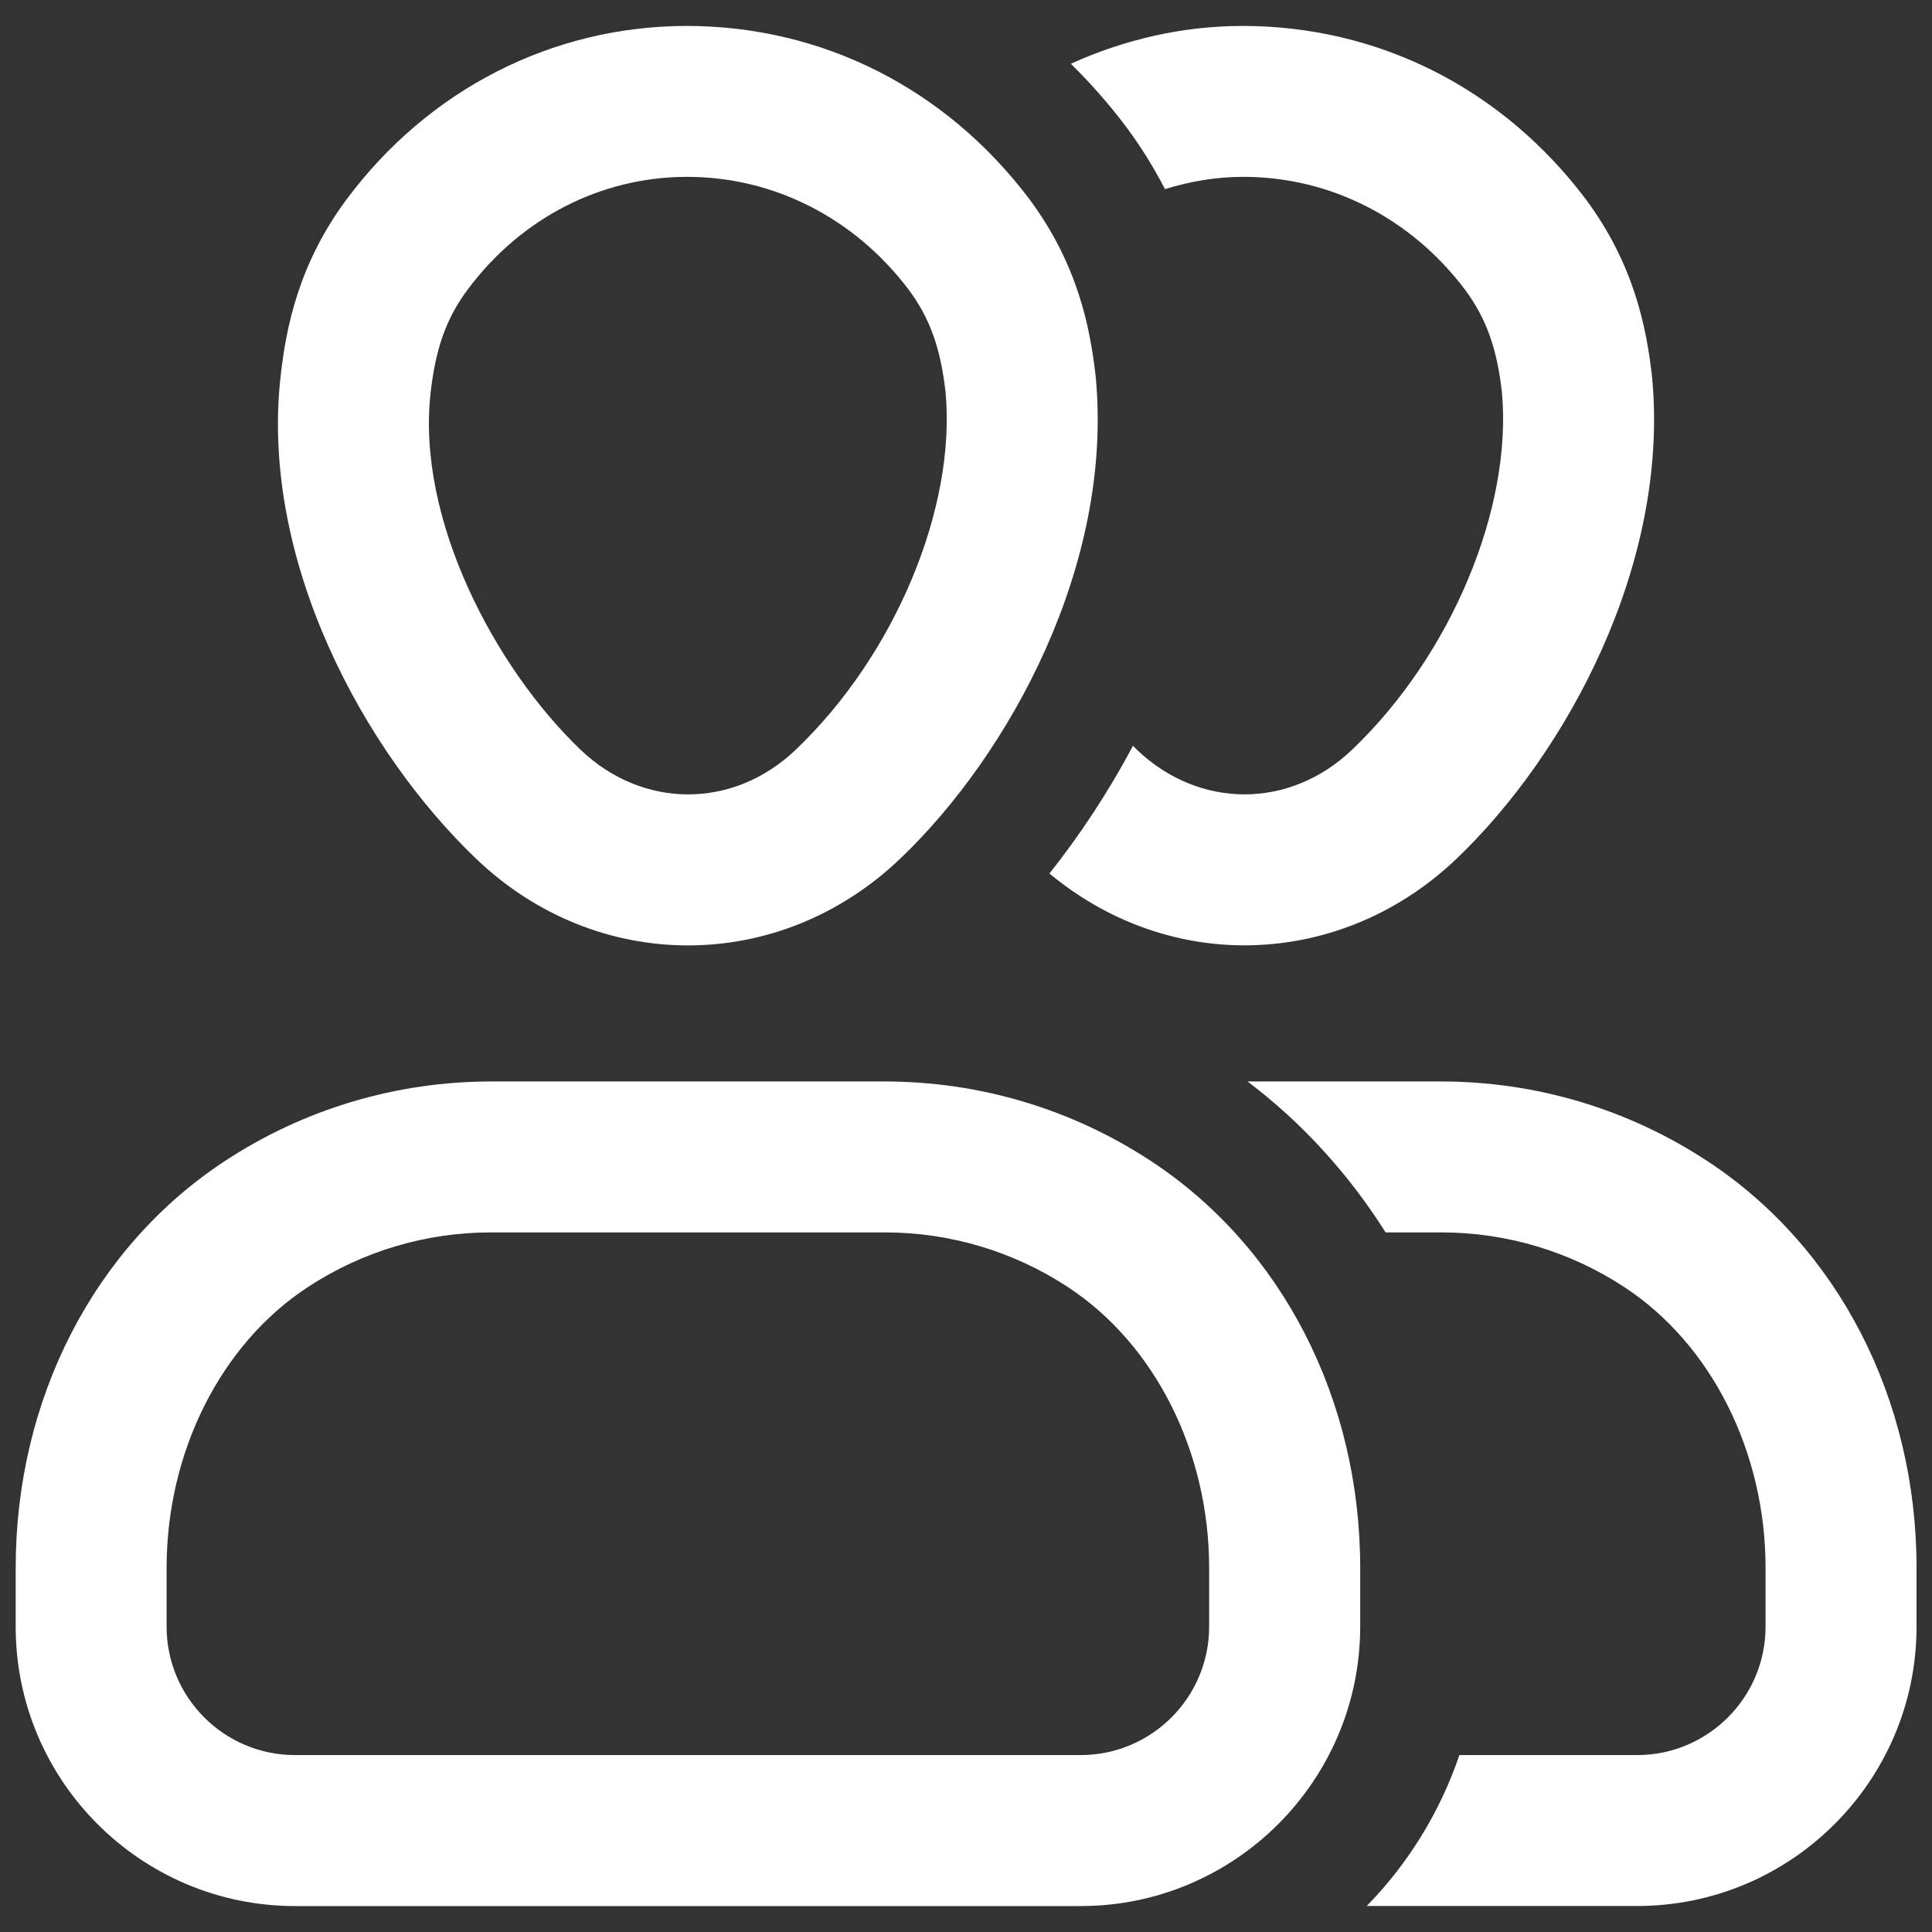
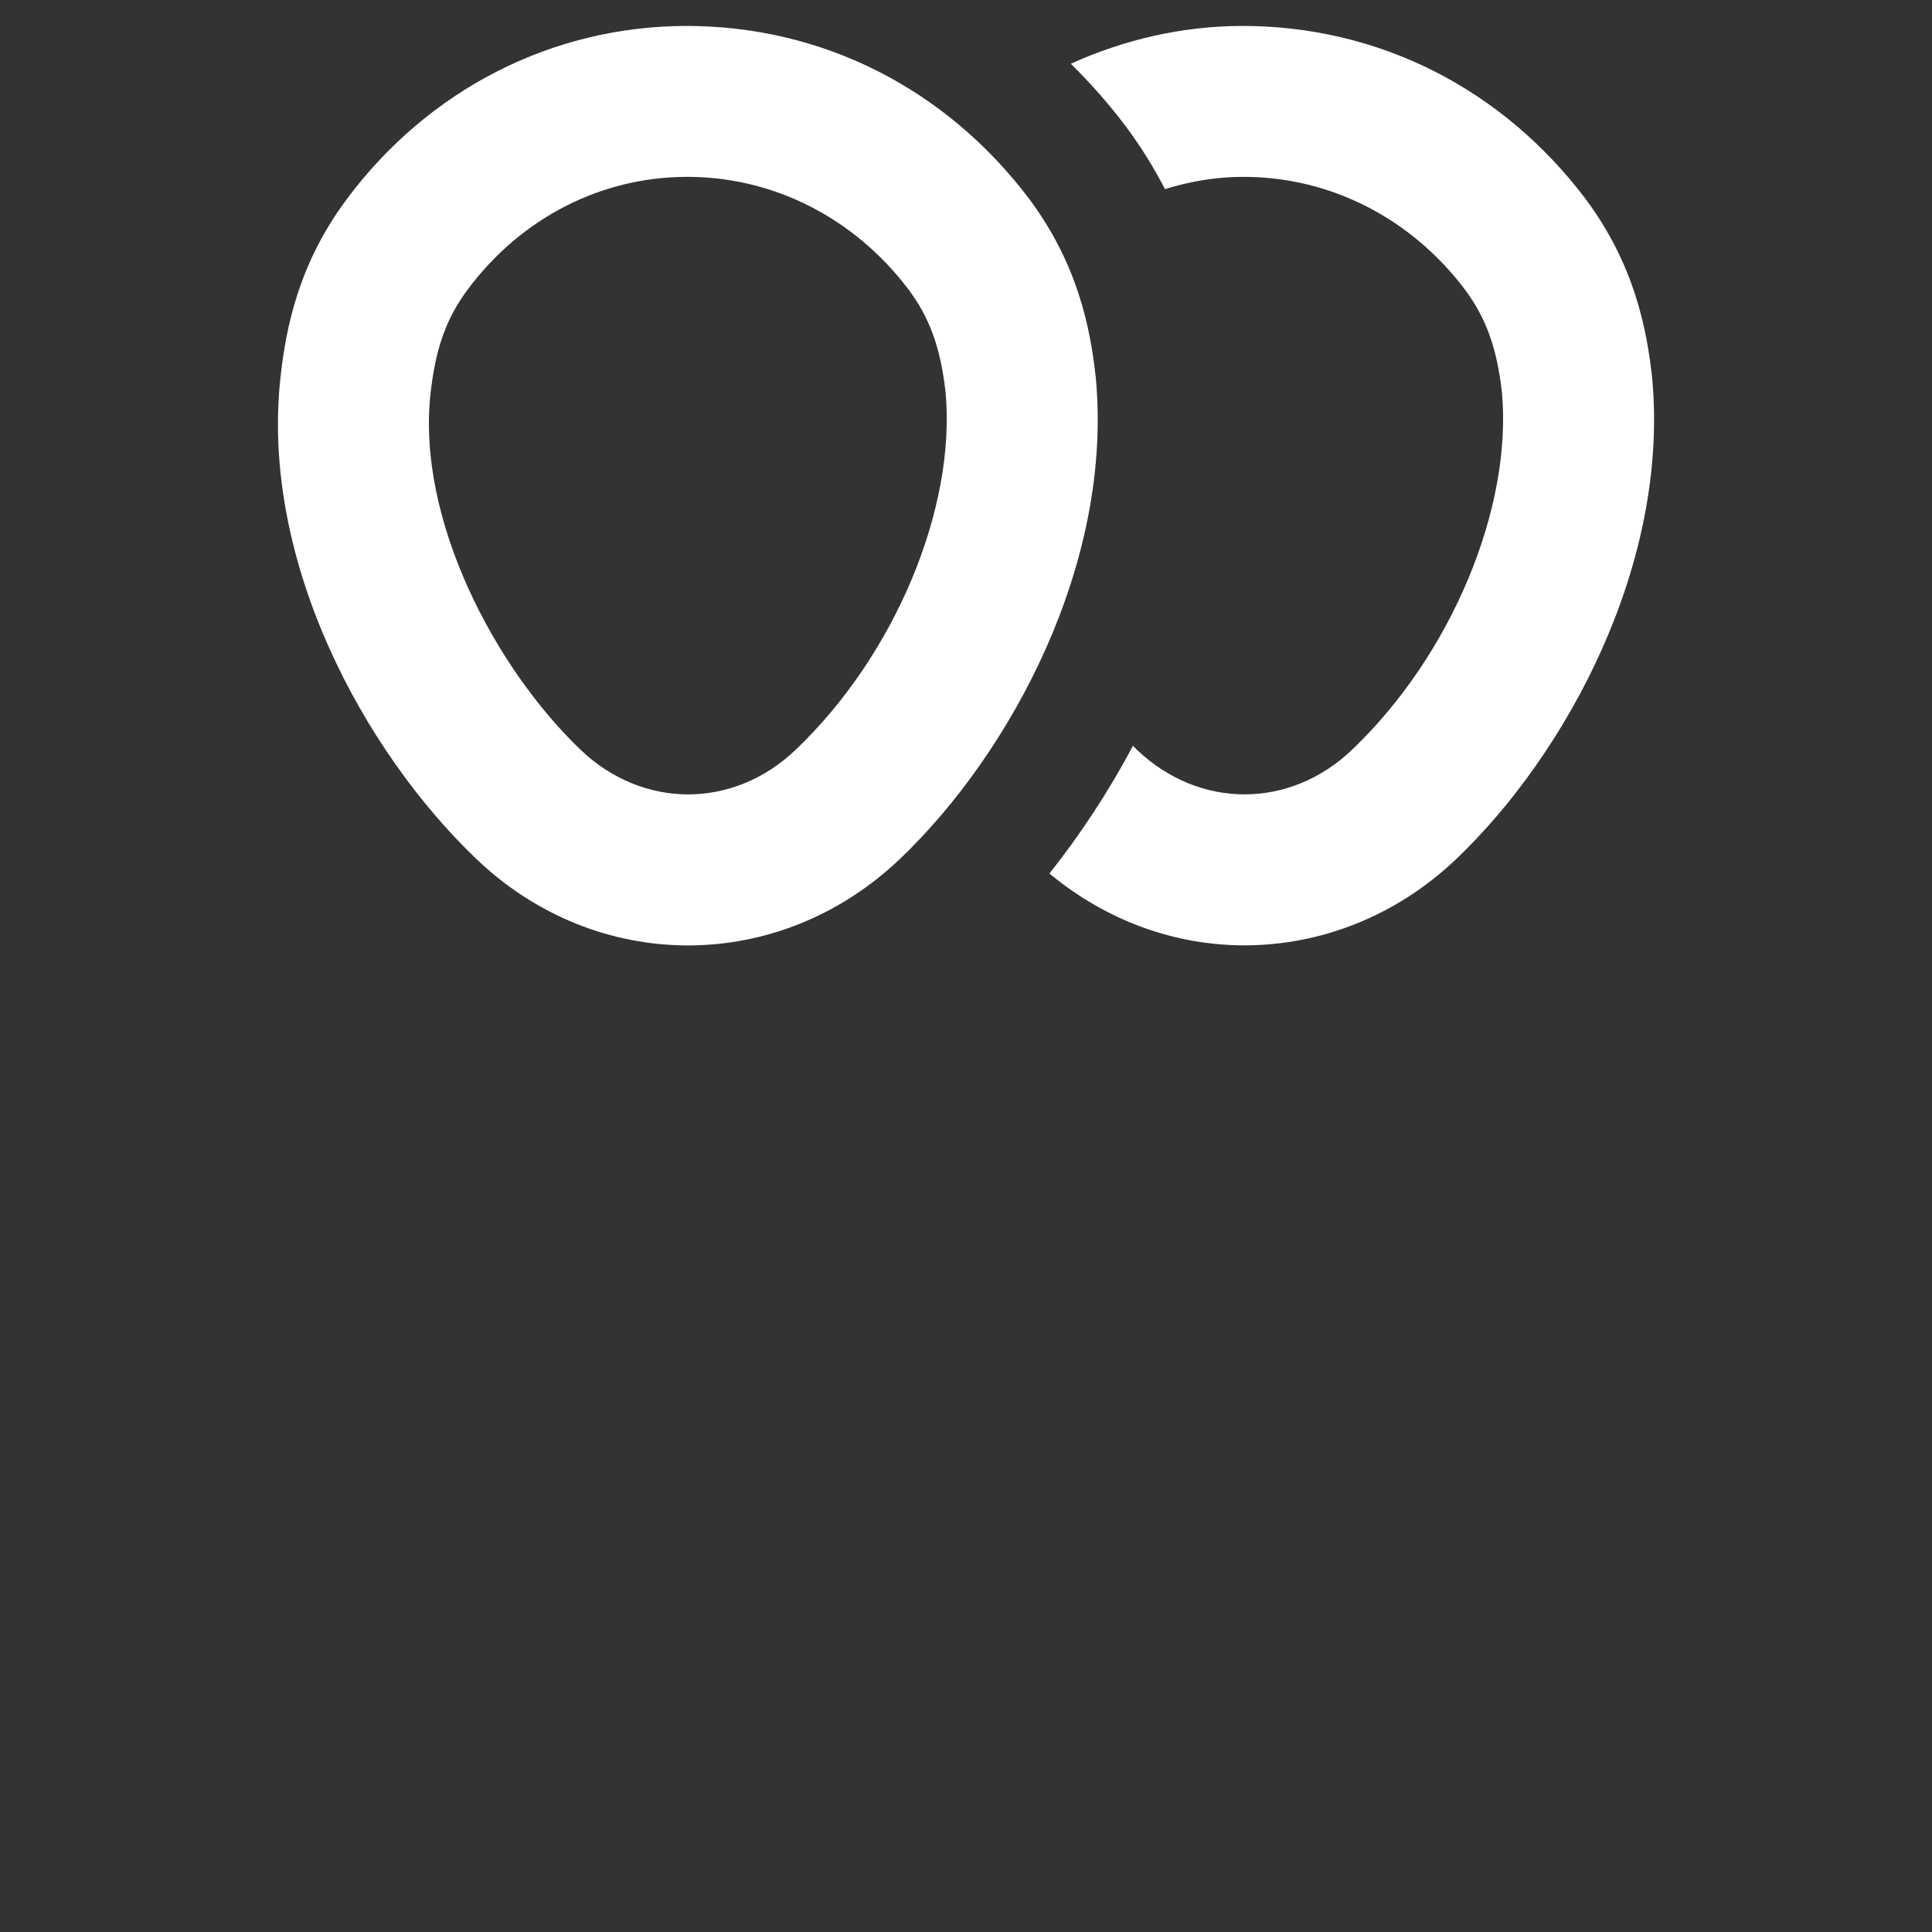
<svg xmlns="http://www.w3.org/2000/svg" width="26" height="26" viewBox="0 0 26 26" fill="none">
  <rect x="0" y="0" width="26" height="26" fill="#333333" stroke="none" />
  <g clip-path="url(#clip0_1600_16634)">
    <path d="M9.259 12.723C8.24 12.723 7.221 12.335 6.409 11.558C4.896 10.112 3.495 7.541 3.777 5.057C3.85 4.408 4.018 3.551 4.666 2.681C5.766 1.204 7.43 0.354 9.229 0.349C11.065 0.347 12.728 1.191 13.85 2.676C14.503 3.552 14.671 4.409 14.744 5.058L14.746 5.076C14.984 7.591 13.594 10.145 12.111 11.559C11.297 12.335 10.278 12.723 9.259 12.723ZM9.248 2.38C9.243 2.38 9.239 2.38 9.236 2.38C8.082 2.384 7.01 2.936 6.295 3.895C6.008 4.28 5.863 4.683 5.795 5.286C5.602 6.989 6.665 8.992 7.813 10.09C8.652 10.891 9.87 10.891 10.709 10.089C12.041 8.819 12.869 6.841 12.725 5.277C12.657 4.679 12.512 4.278 12.226 3.895C11.499 2.934 10.413 2.38 9.248 2.38Z" fill="white" />
-     <path d="M14.543 25.651H3.971C1.897 25.651 0.211 23.965 0.211 21.891V21.1C0.211 18.829 1.264 16.782 3.027 15.624C4.093 14.924 5.333 14.554 6.611 14.554H11.905C13.183 14.554 14.422 14.924 15.488 15.624C17.252 16.782 18.305 18.829 18.305 21.1V21.891C18.304 23.964 16.617 25.651 14.543 25.651ZM6.61 16.585C5.729 16.585 4.876 16.84 4.141 17.322C2.97 18.091 2.242 19.539 2.242 21.1V21.891C2.242 22.844 3.017 23.619 3.97 23.619H14.543C15.497 23.619 16.272 22.844 16.272 21.891V21.1C16.272 19.539 15.544 18.091 14.373 17.322C13.638 16.839 12.785 16.585 11.904 16.585H6.61Z" fill="white" />
-     <path d="M22.975 15.624C21.909 14.924 20.67 14.554 19.392 14.554H16.789C17.53 15.114 18.153 15.804 18.647 16.585H19.392C20.273 16.585 21.127 16.84 21.861 17.322C23.032 18.091 23.76 19.539 23.76 21.1V21.891C23.76 22.844 22.985 23.619 22.031 23.619H19.64C19.378 24.389 18.949 25.081 18.393 25.65H22.032C24.105 25.65 25.792 23.964 25.792 21.891V21.1C25.792 18.829 24.739 16.782 22.975 15.624Z" fill="white" />
    <path d="M22.233 5.076L22.231 5.058C22.157 4.409 21.99 3.552 21.337 2.676C20.215 1.191 18.552 0.348 16.716 0.349C15.906 0.351 15.127 0.533 14.411 0.858C14.673 1.117 14.92 1.395 15.147 1.696C15.361 1.982 15.533 2.266 15.678 2.545C16.013 2.441 16.363 2.381 16.723 2.38H16.734C17.9 2.38 18.986 2.933 19.713 3.895C19.998 4.278 20.144 4.679 20.212 5.276C20.356 6.841 19.528 8.819 18.196 10.089C17.357 10.891 16.139 10.89 15.3 10.09C15.283 10.073 15.265 10.053 15.247 10.036C14.91 10.671 14.524 11.25 14.123 11.755C14.895 12.397 15.819 12.722 16.747 12.722C17.766 12.722 18.785 12.334 19.599 11.559C21.081 10.145 22.471 7.591 22.233 5.076Z" fill="white" />
  </g>
  <defs>
    <clipPath id="clip0_1600_16634">
      <rect width="26" height="26" fill="white" />
    </clipPath>
  </defs>
</svg>